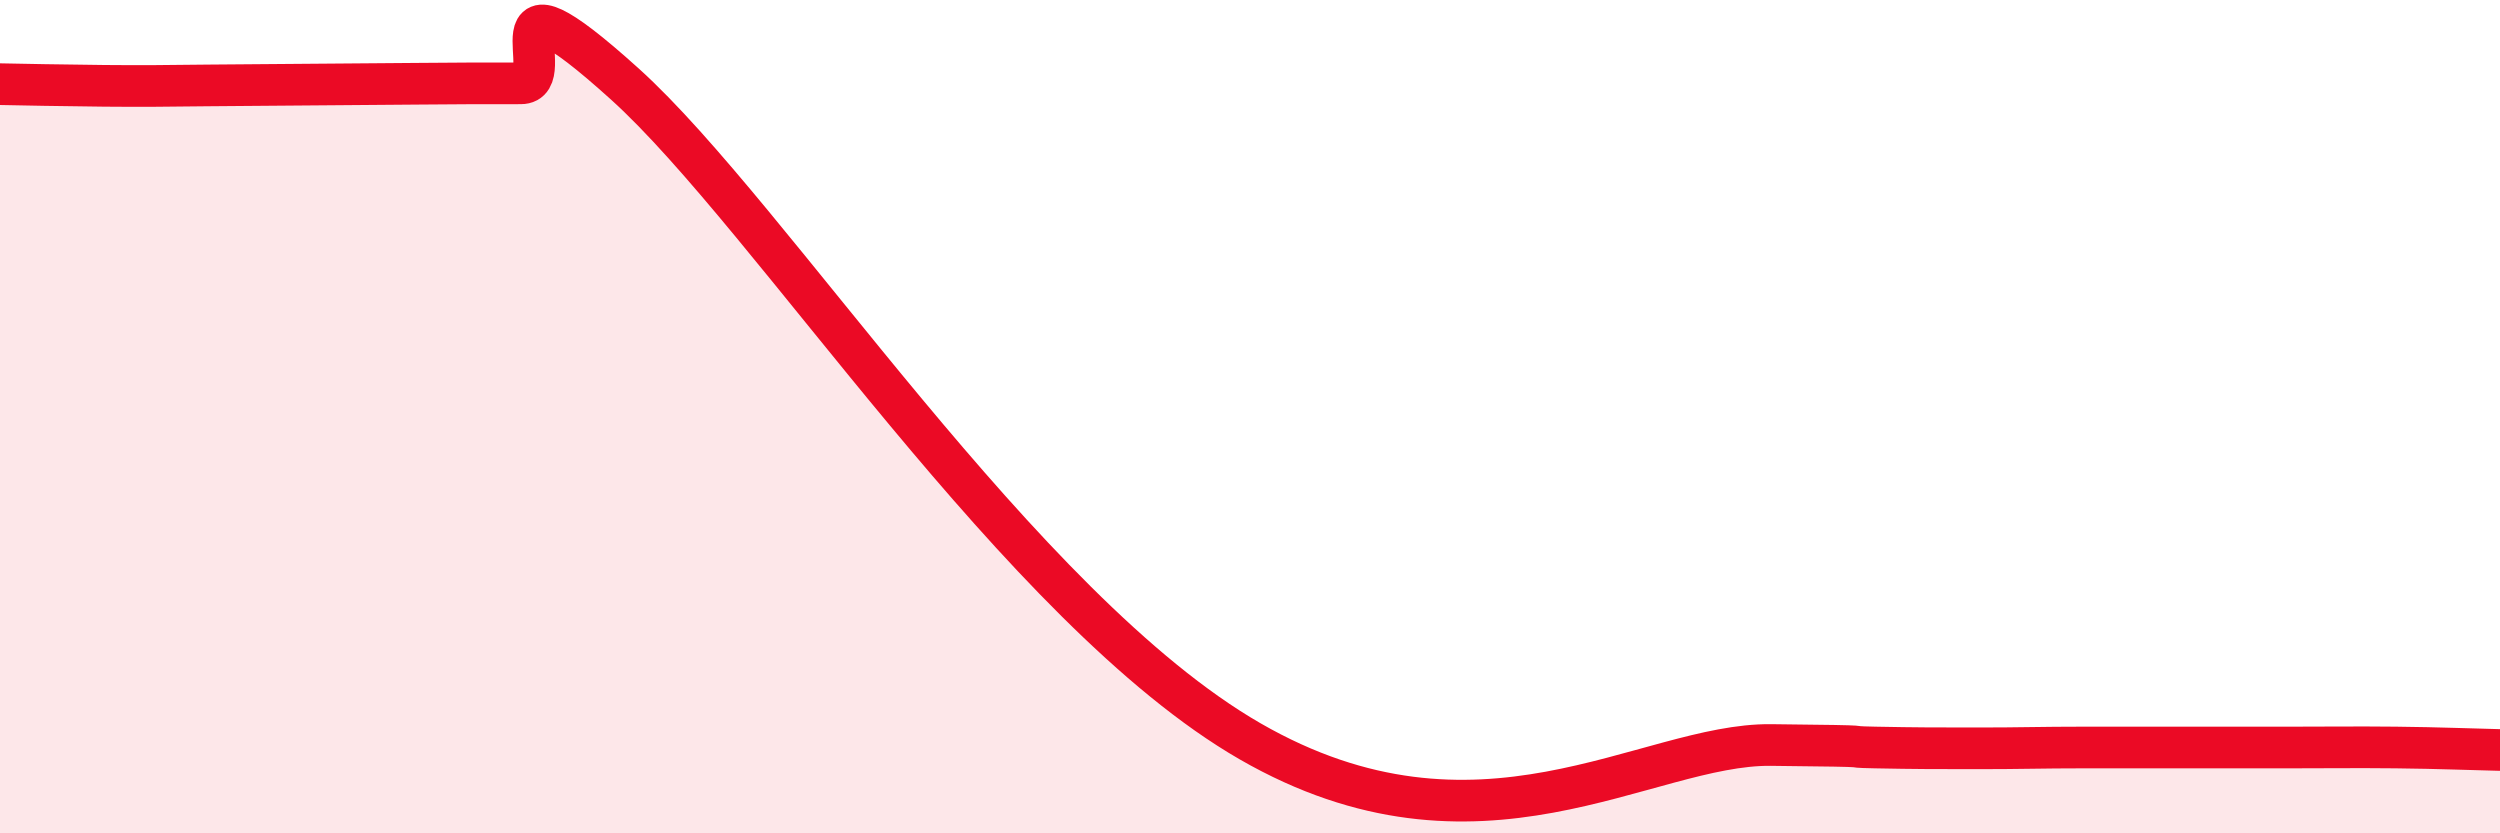
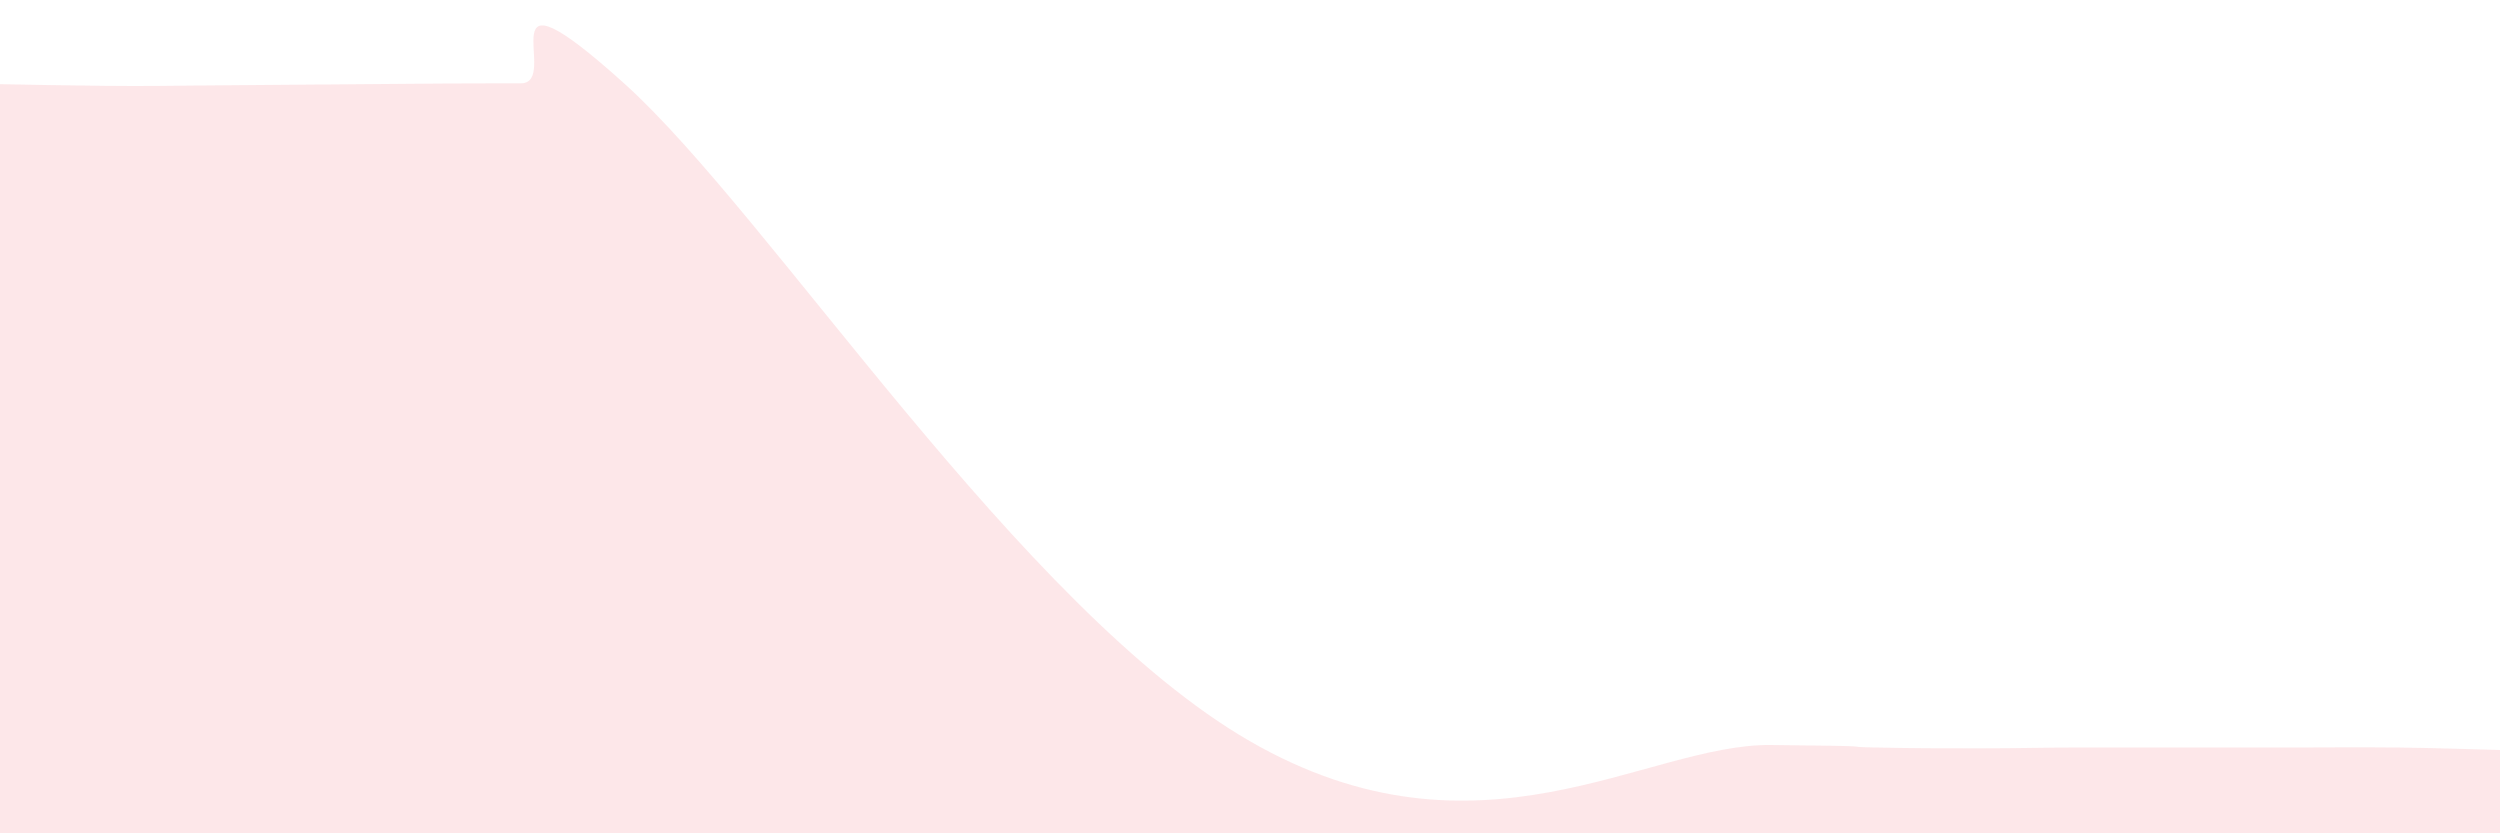
<svg xmlns="http://www.w3.org/2000/svg" width="60" height="20" viewBox="0 0 60 20">
  <path d="M 0,2.02 C 0.5,2.03 1.5,2.05 2.5,2.06 C 3.5,2.07 4,2.06 5,2.05 C 6,2.04 6.5,2.04 7.5,2.03 C 8.5,2.02 9,2.02 10,2.01 C 11,2 11.5,2 12.5,2 C 13.5,2 11.5,-1.14 15,2.02 C 18.5,5.18 24.5,14.62 30,17.79 C 35.5,20.96 39.5,17.85 42.5,17.88 C 45.5,17.91 44,17.92 45,17.94 C 46,17.96 46.5,17.96 47.5,17.96 C 48.5,17.96 49,17.94 50,17.94 C 51,17.94 51.5,17.94 52.5,17.94 C 53.5,17.94 54,17.94 55,17.94 C 56,17.94 56.5,17.93 57.5,17.94 C 58.5,17.95 59.5,17.99 60,18L60 20L0 20Z" fill="#EB0A25" opacity="0.1" stroke-linecap="round" stroke-linejoin="round" />
-   <path d="M 0,2.02 C 0.5,2.03 1.5,2.05 2.5,2.06 C 3.5,2.07 4,2.06 5,2.05 C 6,2.04 6.5,2.04 7.5,2.03 C 8.5,2.02 9,2.02 10,2.01 C 11,2 11.5,2 12.5,2 C 13.5,2 11.5,-1.14 15,2.02 C 18.5,5.18 24.5,14.62 30,17.79 C 35.5,20.96 39.5,17.85 42.5,17.88 C 45.5,17.91 44,17.92 45,17.94 C 46,17.96 46.5,17.96 47.5,17.96 C 48.5,17.96 49,17.94 50,17.94 C 51,17.94 51.5,17.94 52.5,17.94 C 53.5,17.94 54,17.94 55,17.94 C 56,17.94 56.5,17.93 57.5,17.94 C 58.5,17.95 59.5,17.99 60,18" stroke="#EB0A25" stroke-width="1" fill="none" stroke-linecap="round" stroke-linejoin="round" />
</svg>